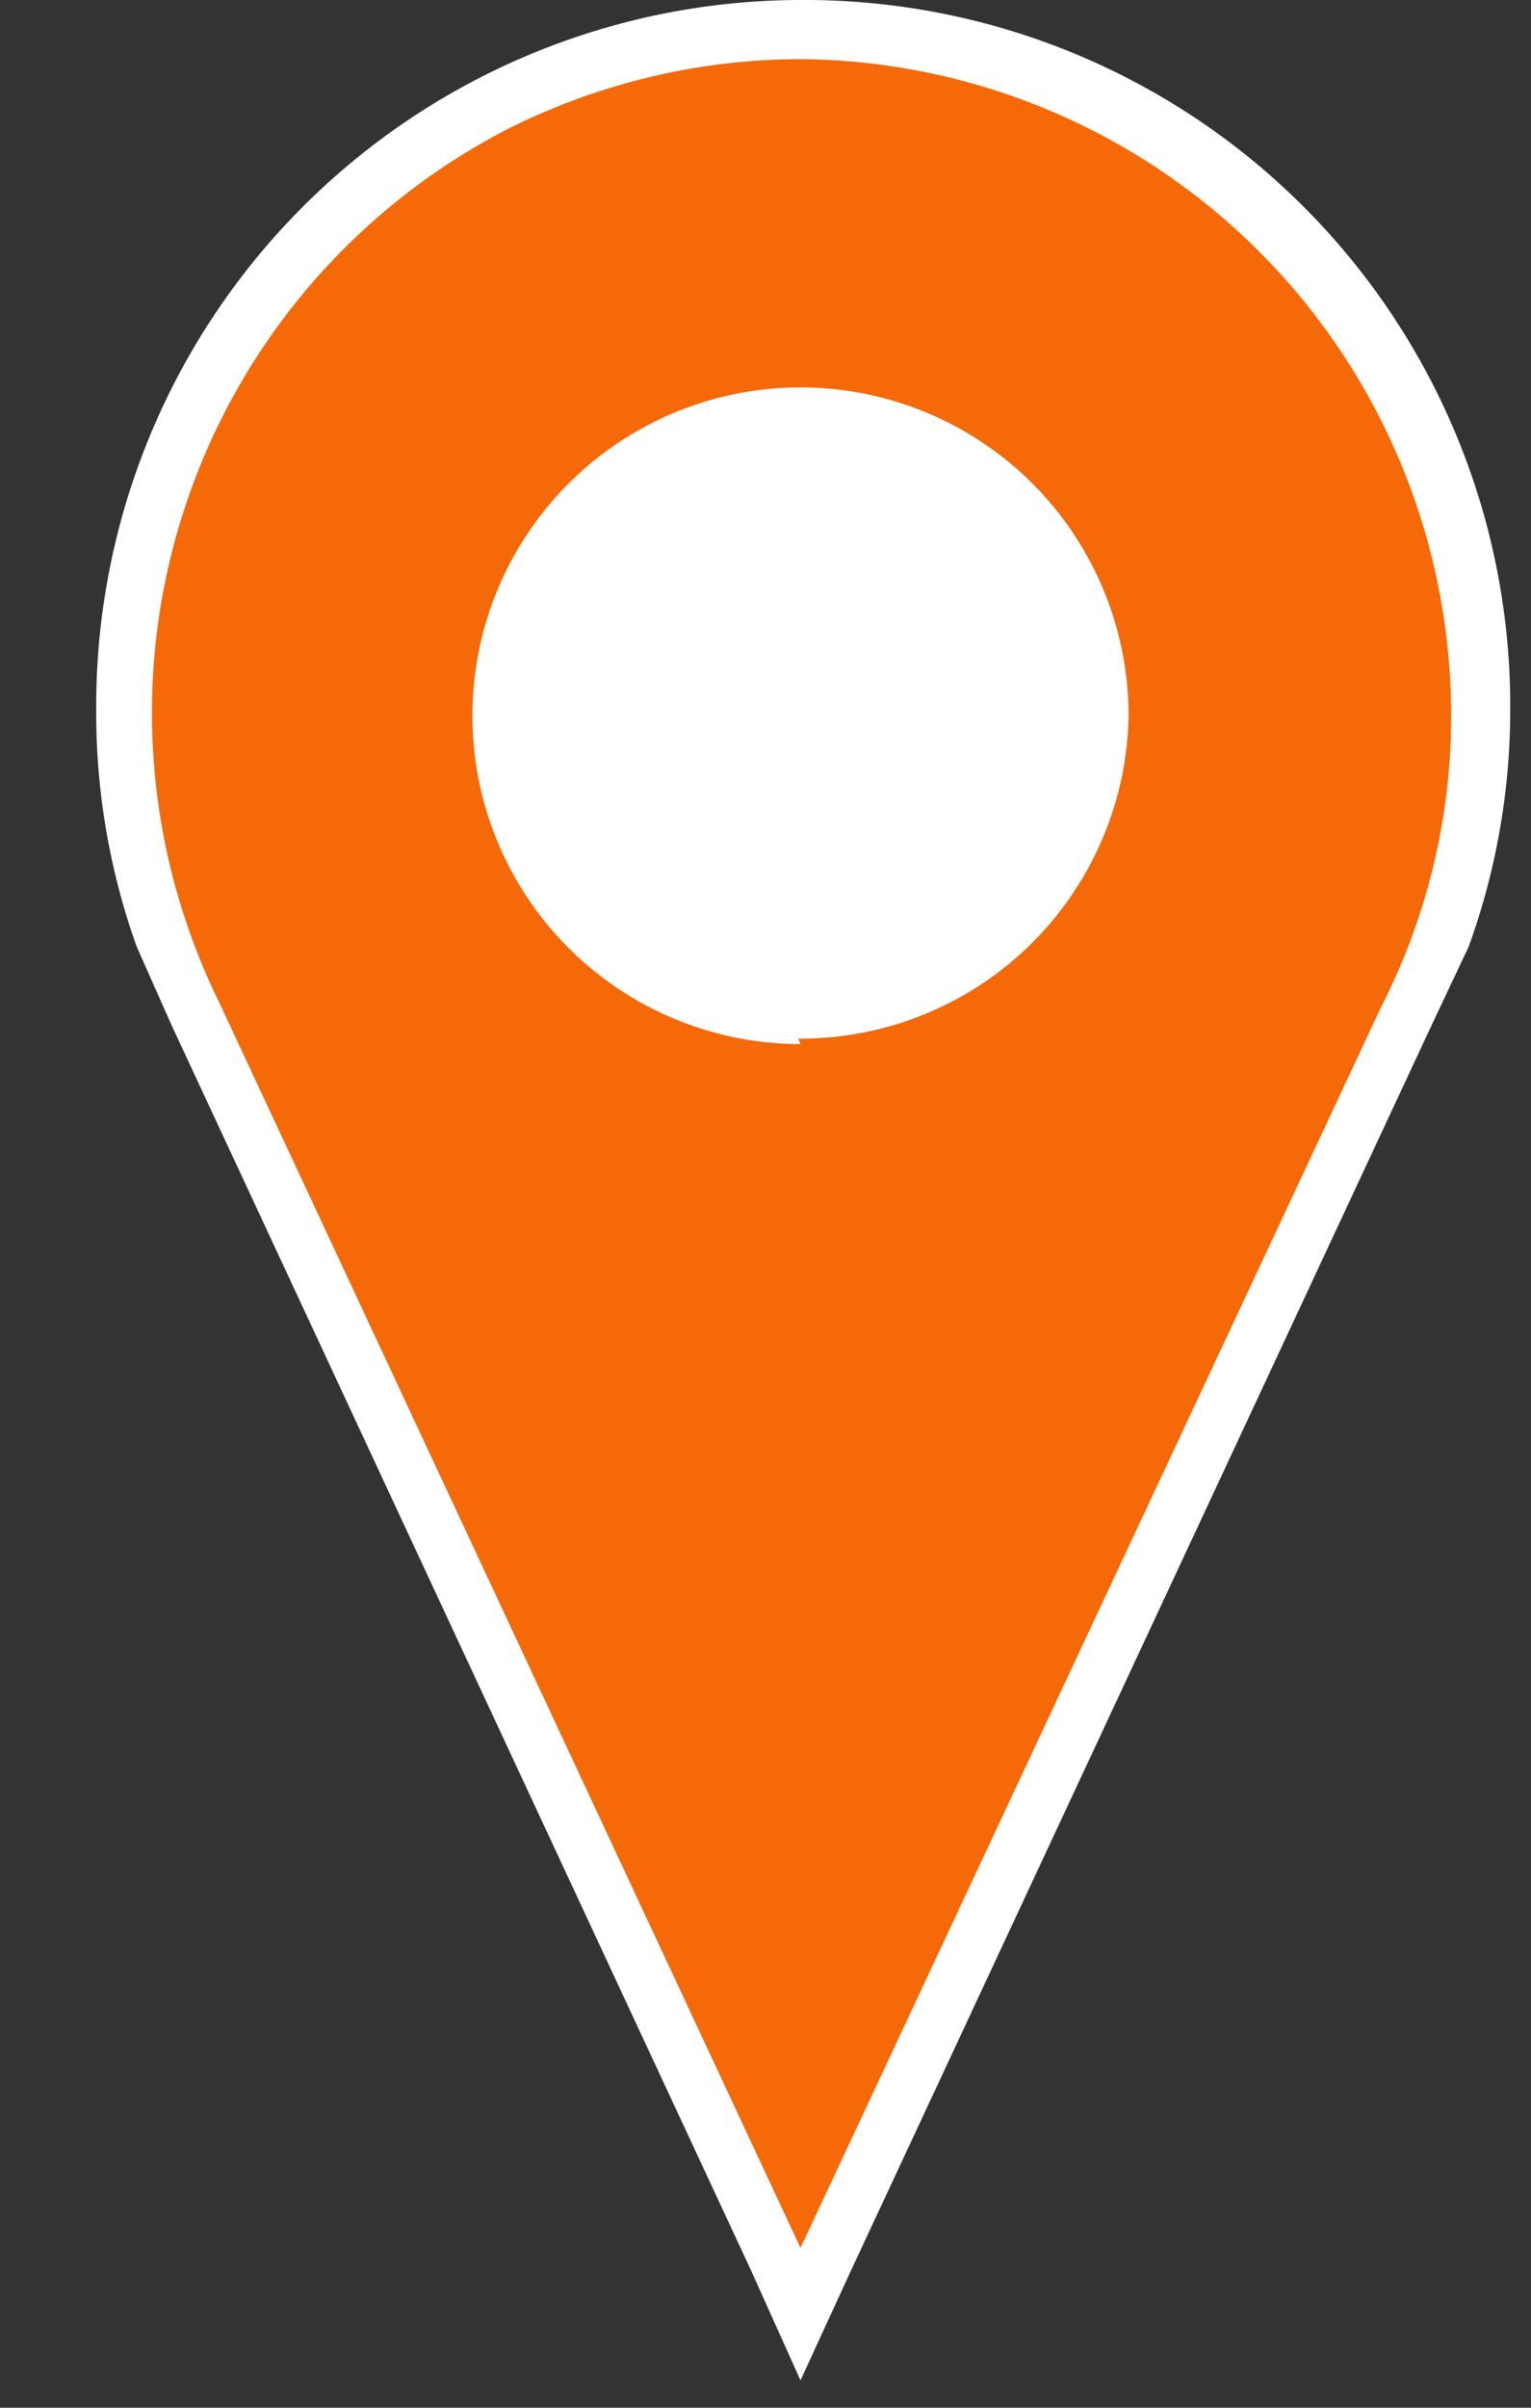
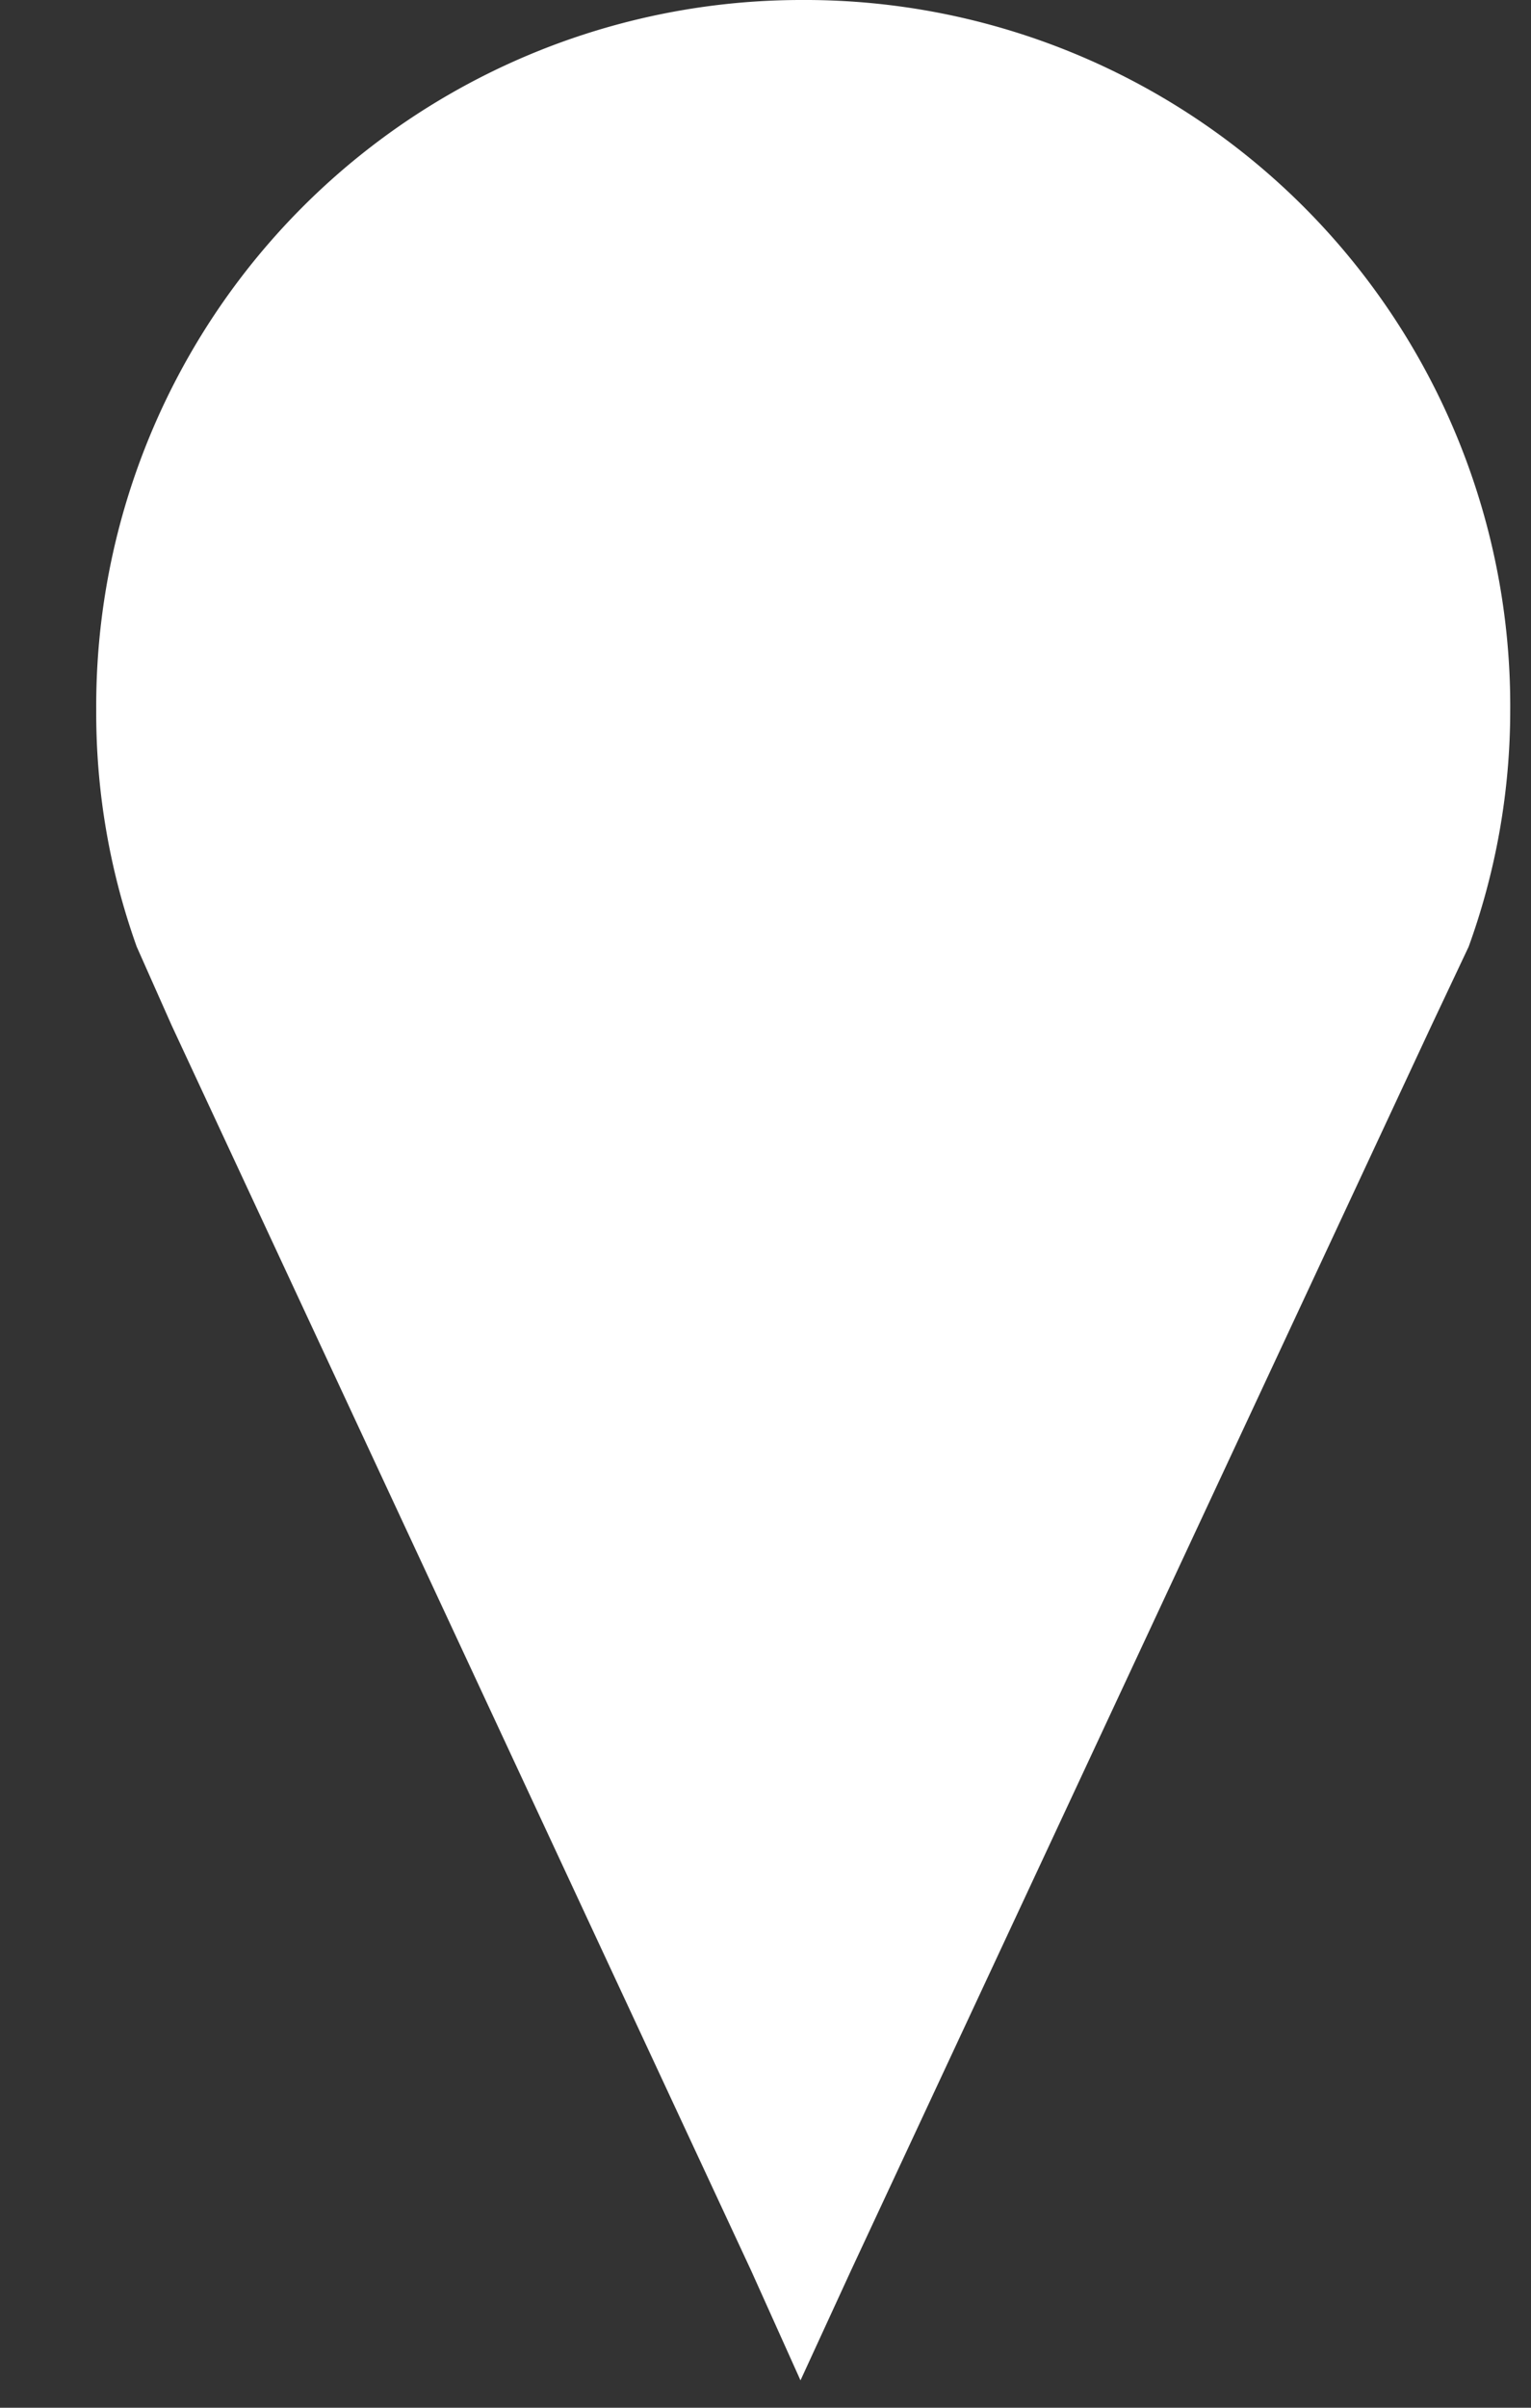
<svg xmlns="http://www.w3.org/2000/svg" viewBox="0 0 14 22">
  <rect x="0" y="0" width="14" height="22" fill="#333333" stroke="none" />
-   <path fill="#fff" d="M7.32,0A6.45,6.45,0,0,0,.88,6.49a6.33,6.33,0,0,0,.37,2.16h0l.32.72,5.3,11.38.45,1,.46-1L13.09,9.37l.34-.72h0a6.34,6.34,0,0,0,.38-2.16A6.45,6.45,0,0,0,7.4,0H7.32Z" />
-   <path fill="#f56909" d="M7.32.54a6,6,0,0,0-2.66.63A6,6,0,0,0,2,9.15L7.32,20.54,12.63,9.2a5.83,5.83,0,0,0,.64-2.66A6,6,0,0,0,7.32.54Zm0,9a3,3,0,1,1,3-3A3,3,0,0,1,7.3,9.49Z" />
+   <path fill="#fff" d="M7.32,0A6.45,6.45,0,0,0,.88,6.49a6.33,6.33,0,0,0,.37,2.16l.32.72,5.3,11.38.45,1,.46-1L13.09,9.37l.34-.72h0a6.34,6.34,0,0,0,.38-2.16A6.45,6.45,0,0,0,7.4,0H7.32Z" />
</svg>